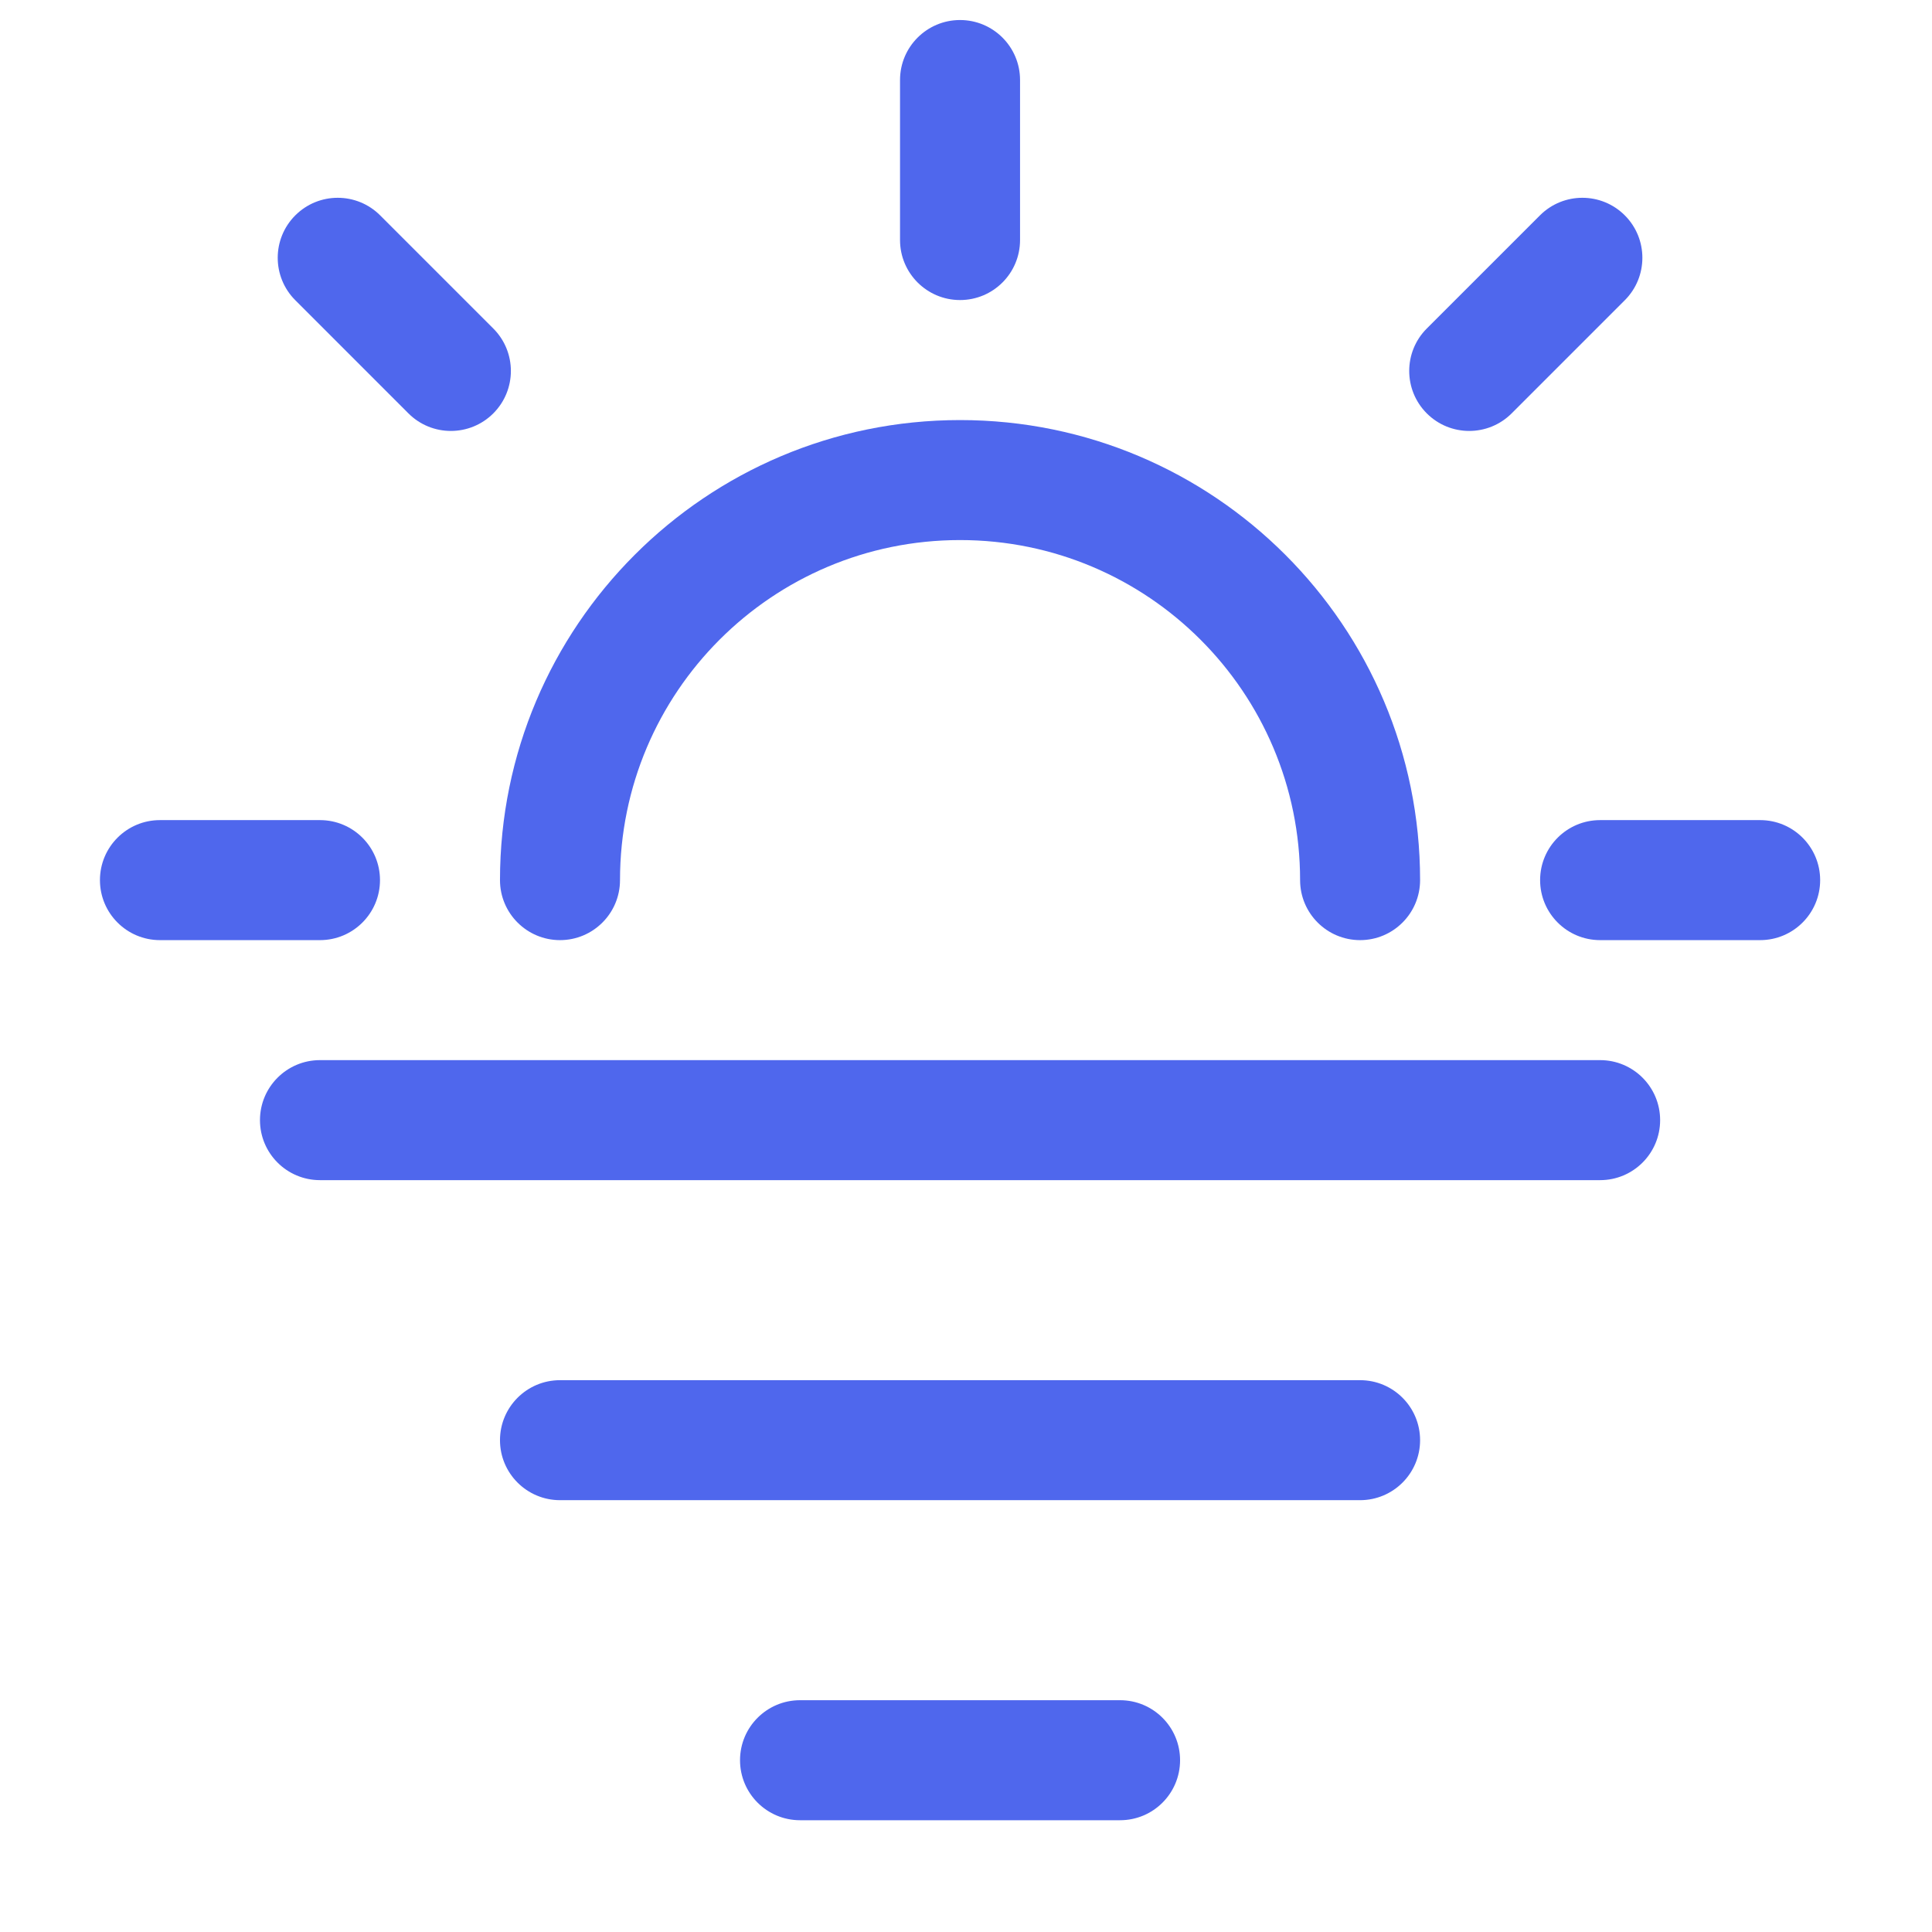
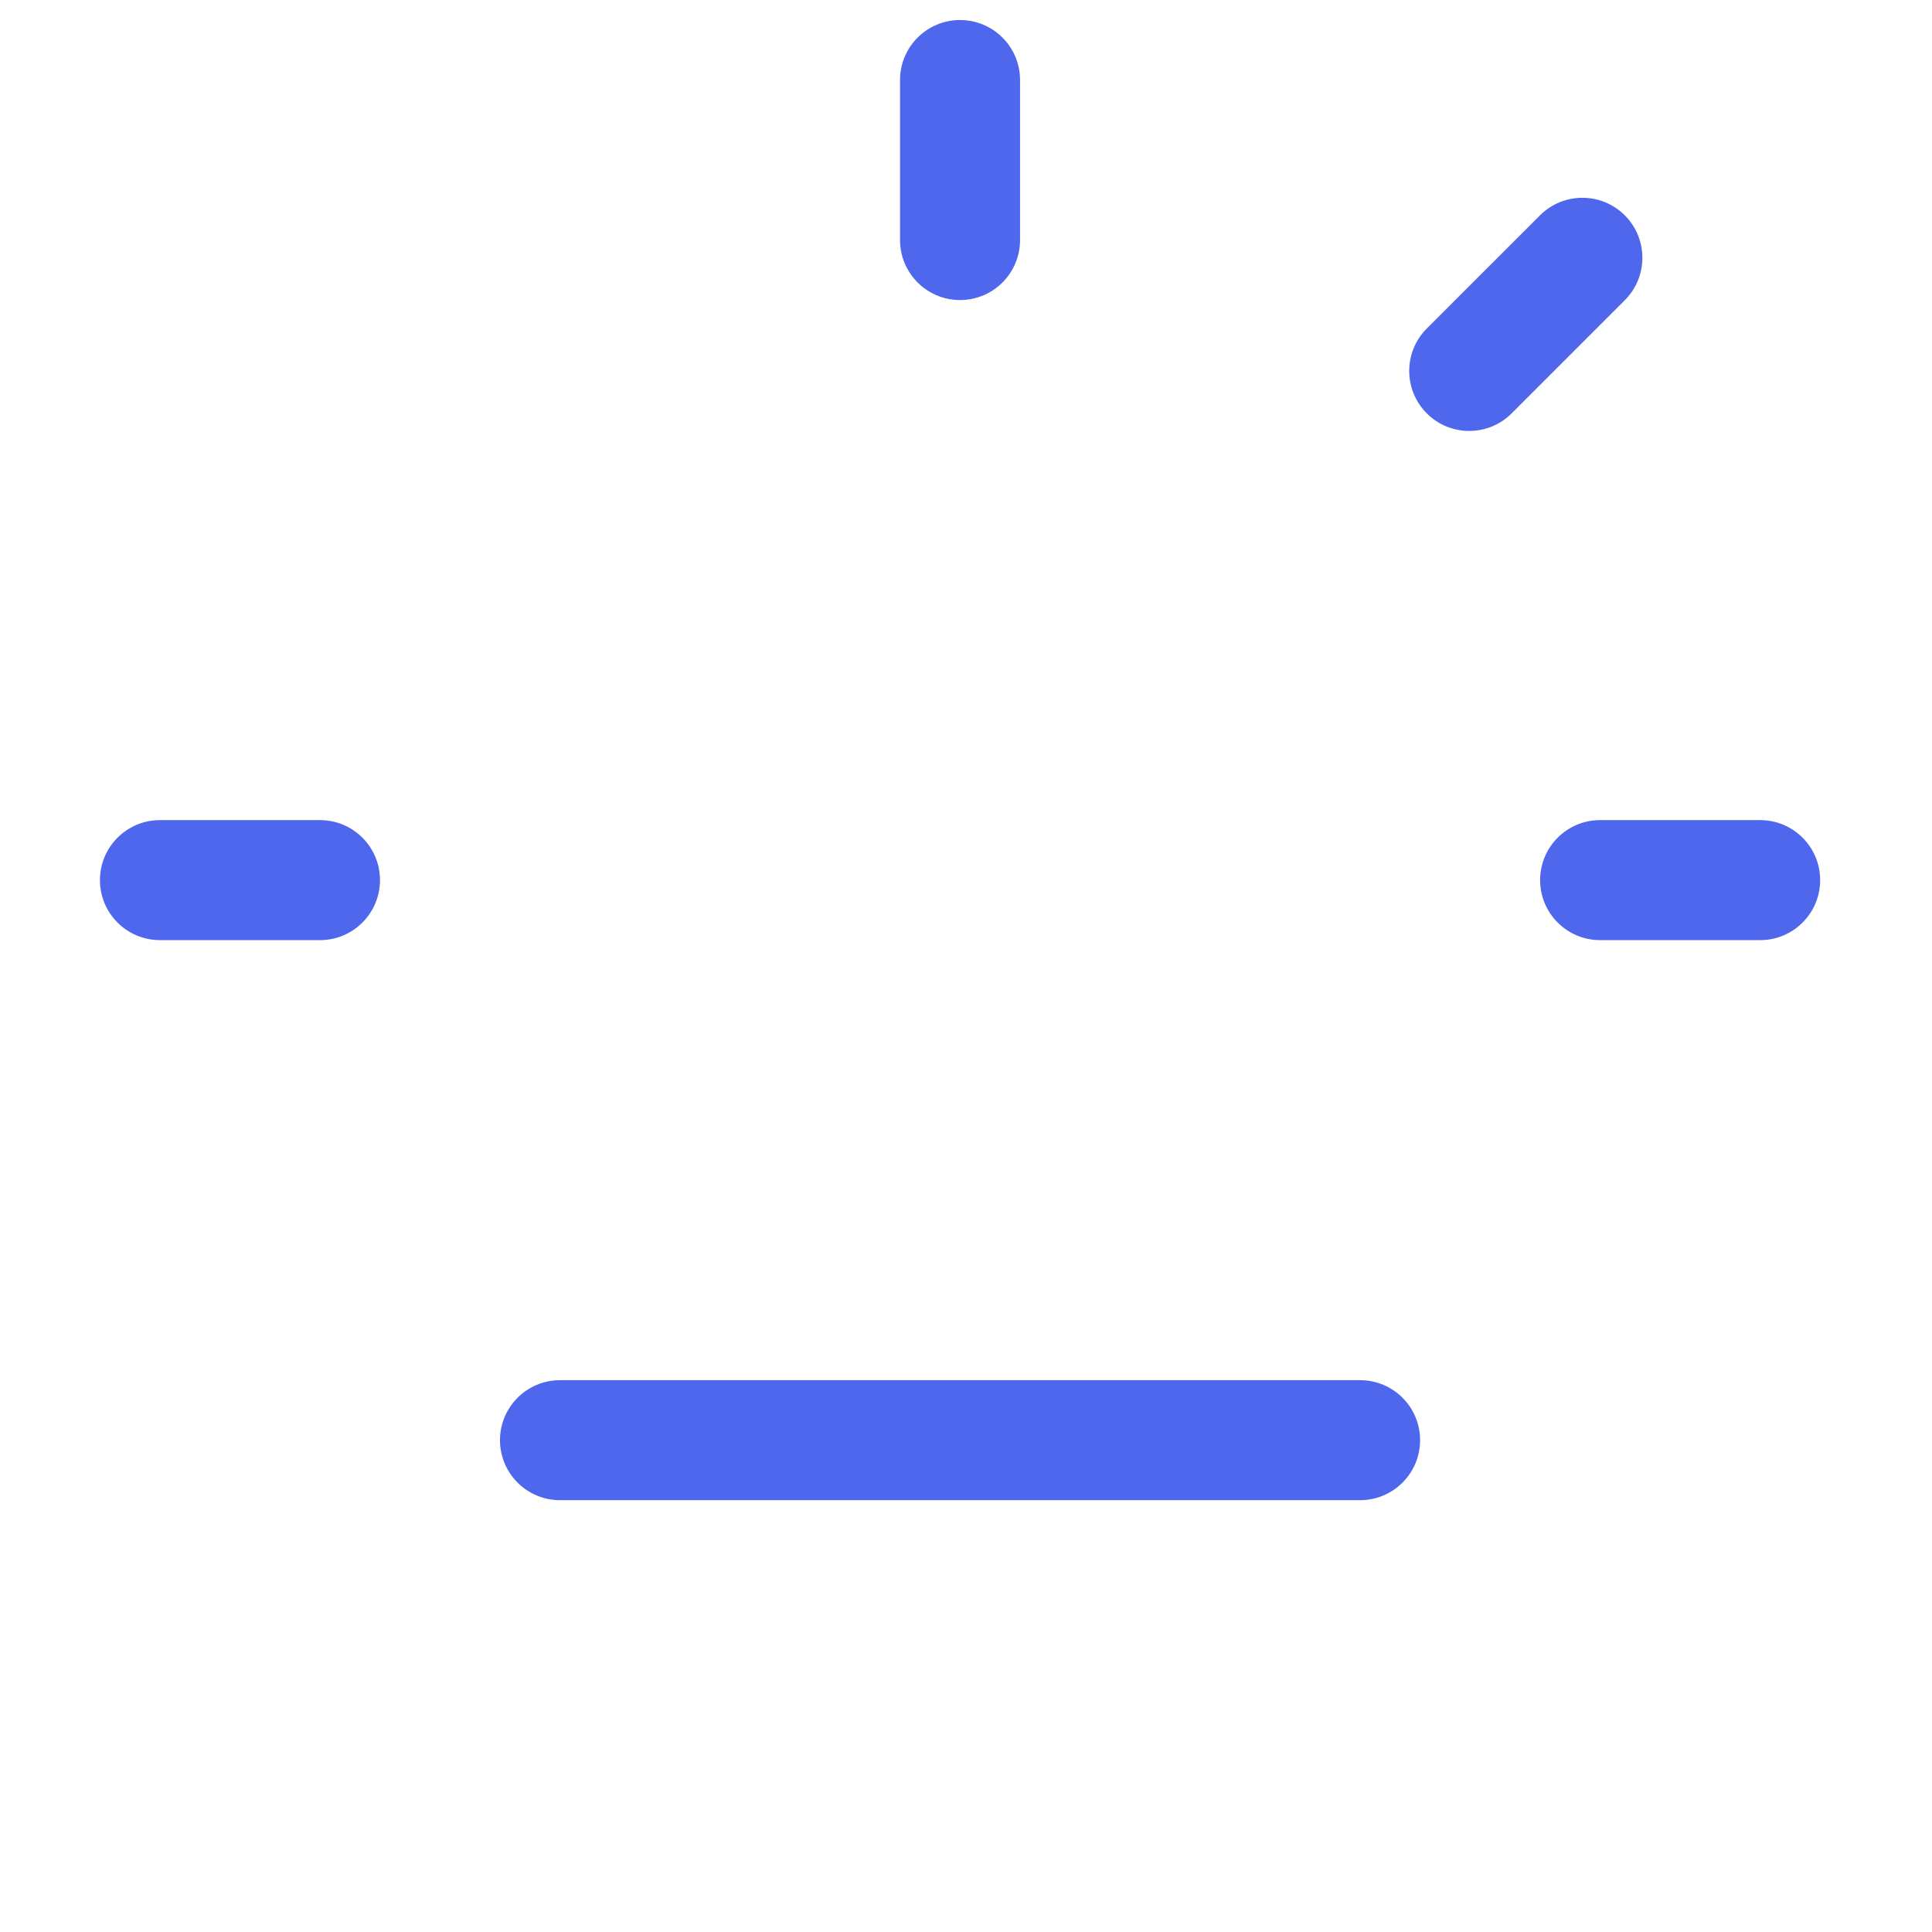
<svg xmlns="http://www.w3.org/2000/svg" width="82" height="82" viewBox="0 0 82 82" fill="none">
  <path d="M43.294 3.396C43.294 1.99 42.154 0.85 40.747 0.85C39.341 0.85 38.2 1.99 38.2 3.396V10.188C38.2 11.595 39.341 12.735 40.747 12.735C42.154 12.735 43.294 11.595 43.294 10.188V3.396Z" fill="#4F67ED" />
-   <path d="M16.135 9.141C15.14 8.146 13.528 8.146 12.533 9.141C11.539 10.135 11.539 11.748 12.533 12.742L17.335 17.545C18.33 18.539 19.943 18.539 20.937 17.545C21.932 16.55 21.932 14.938 20.937 13.943L16.135 9.141Z" fill="#4F67ED" />
  <path d="M68.962 12.742C69.956 11.748 69.956 10.135 68.962 9.141C67.967 8.146 66.355 8.146 65.36 9.141L60.557 13.943C59.563 14.938 59.563 16.55 60.557 17.545C61.552 18.539 63.165 18.539 64.159 17.545L68.962 12.742Z" fill="#4F67ED" />
-   <path d="M26.315 37.355C26.315 29.384 32.777 22.922 40.747 22.922C48.718 22.922 55.18 29.384 55.18 37.355C55.18 38.761 56.32 39.902 57.727 39.902C59.133 39.902 60.273 38.761 60.273 37.355C60.273 26.571 51.531 17.829 40.747 17.829C29.963 17.829 21.221 26.571 21.221 37.355C21.221 38.761 22.362 39.902 23.768 39.902C25.175 39.902 26.315 38.761 26.315 37.355Z" fill="#4F67ED" />
  <path d="M6.789 34.808C5.382 34.808 4.242 35.948 4.242 37.355C4.242 38.761 5.382 39.902 6.789 39.902H13.581C14.987 39.902 16.128 38.761 16.128 37.355C16.128 35.948 14.987 34.808 13.581 34.808H6.789Z" fill="#4F67ED" />
  <path d="M67.914 34.808C66.507 34.808 65.367 35.948 65.367 37.355C65.367 38.761 66.507 39.902 67.914 39.902H74.706C76.112 39.902 77.253 38.761 77.253 37.355C77.253 35.948 76.112 34.808 74.706 34.808H67.914Z" fill="#4F67ED" />
-   <path d="M13.581 44.995C12.174 44.995 11.034 46.136 11.034 47.542C11.034 48.949 12.174 50.089 13.581 50.089H67.914C69.321 50.089 70.461 48.949 70.461 47.542C70.461 46.136 69.321 44.995 67.914 44.995H13.581Z" fill="#4F67ED" />
  <path d="M23.768 58.579C22.362 58.579 21.221 59.719 21.221 61.126C21.221 62.532 22.362 63.672 23.768 63.672H57.727C59.133 63.672 60.273 62.532 60.273 61.126C60.273 59.719 59.133 58.579 57.727 58.579H23.768Z" fill="#4F67ED" />
-   <path d="M33.956 72.162C32.549 72.162 31.409 73.302 31.409 74.709C31.409 76.116 32.549 77.256 33.956 77.256H47.539C48.946 77.256 50.086 76.116 50.086 74.709C50.086 73.302 48.946 72.162 47.539 72.162H33.956Z" fill="#4F67ED" />
</svg>